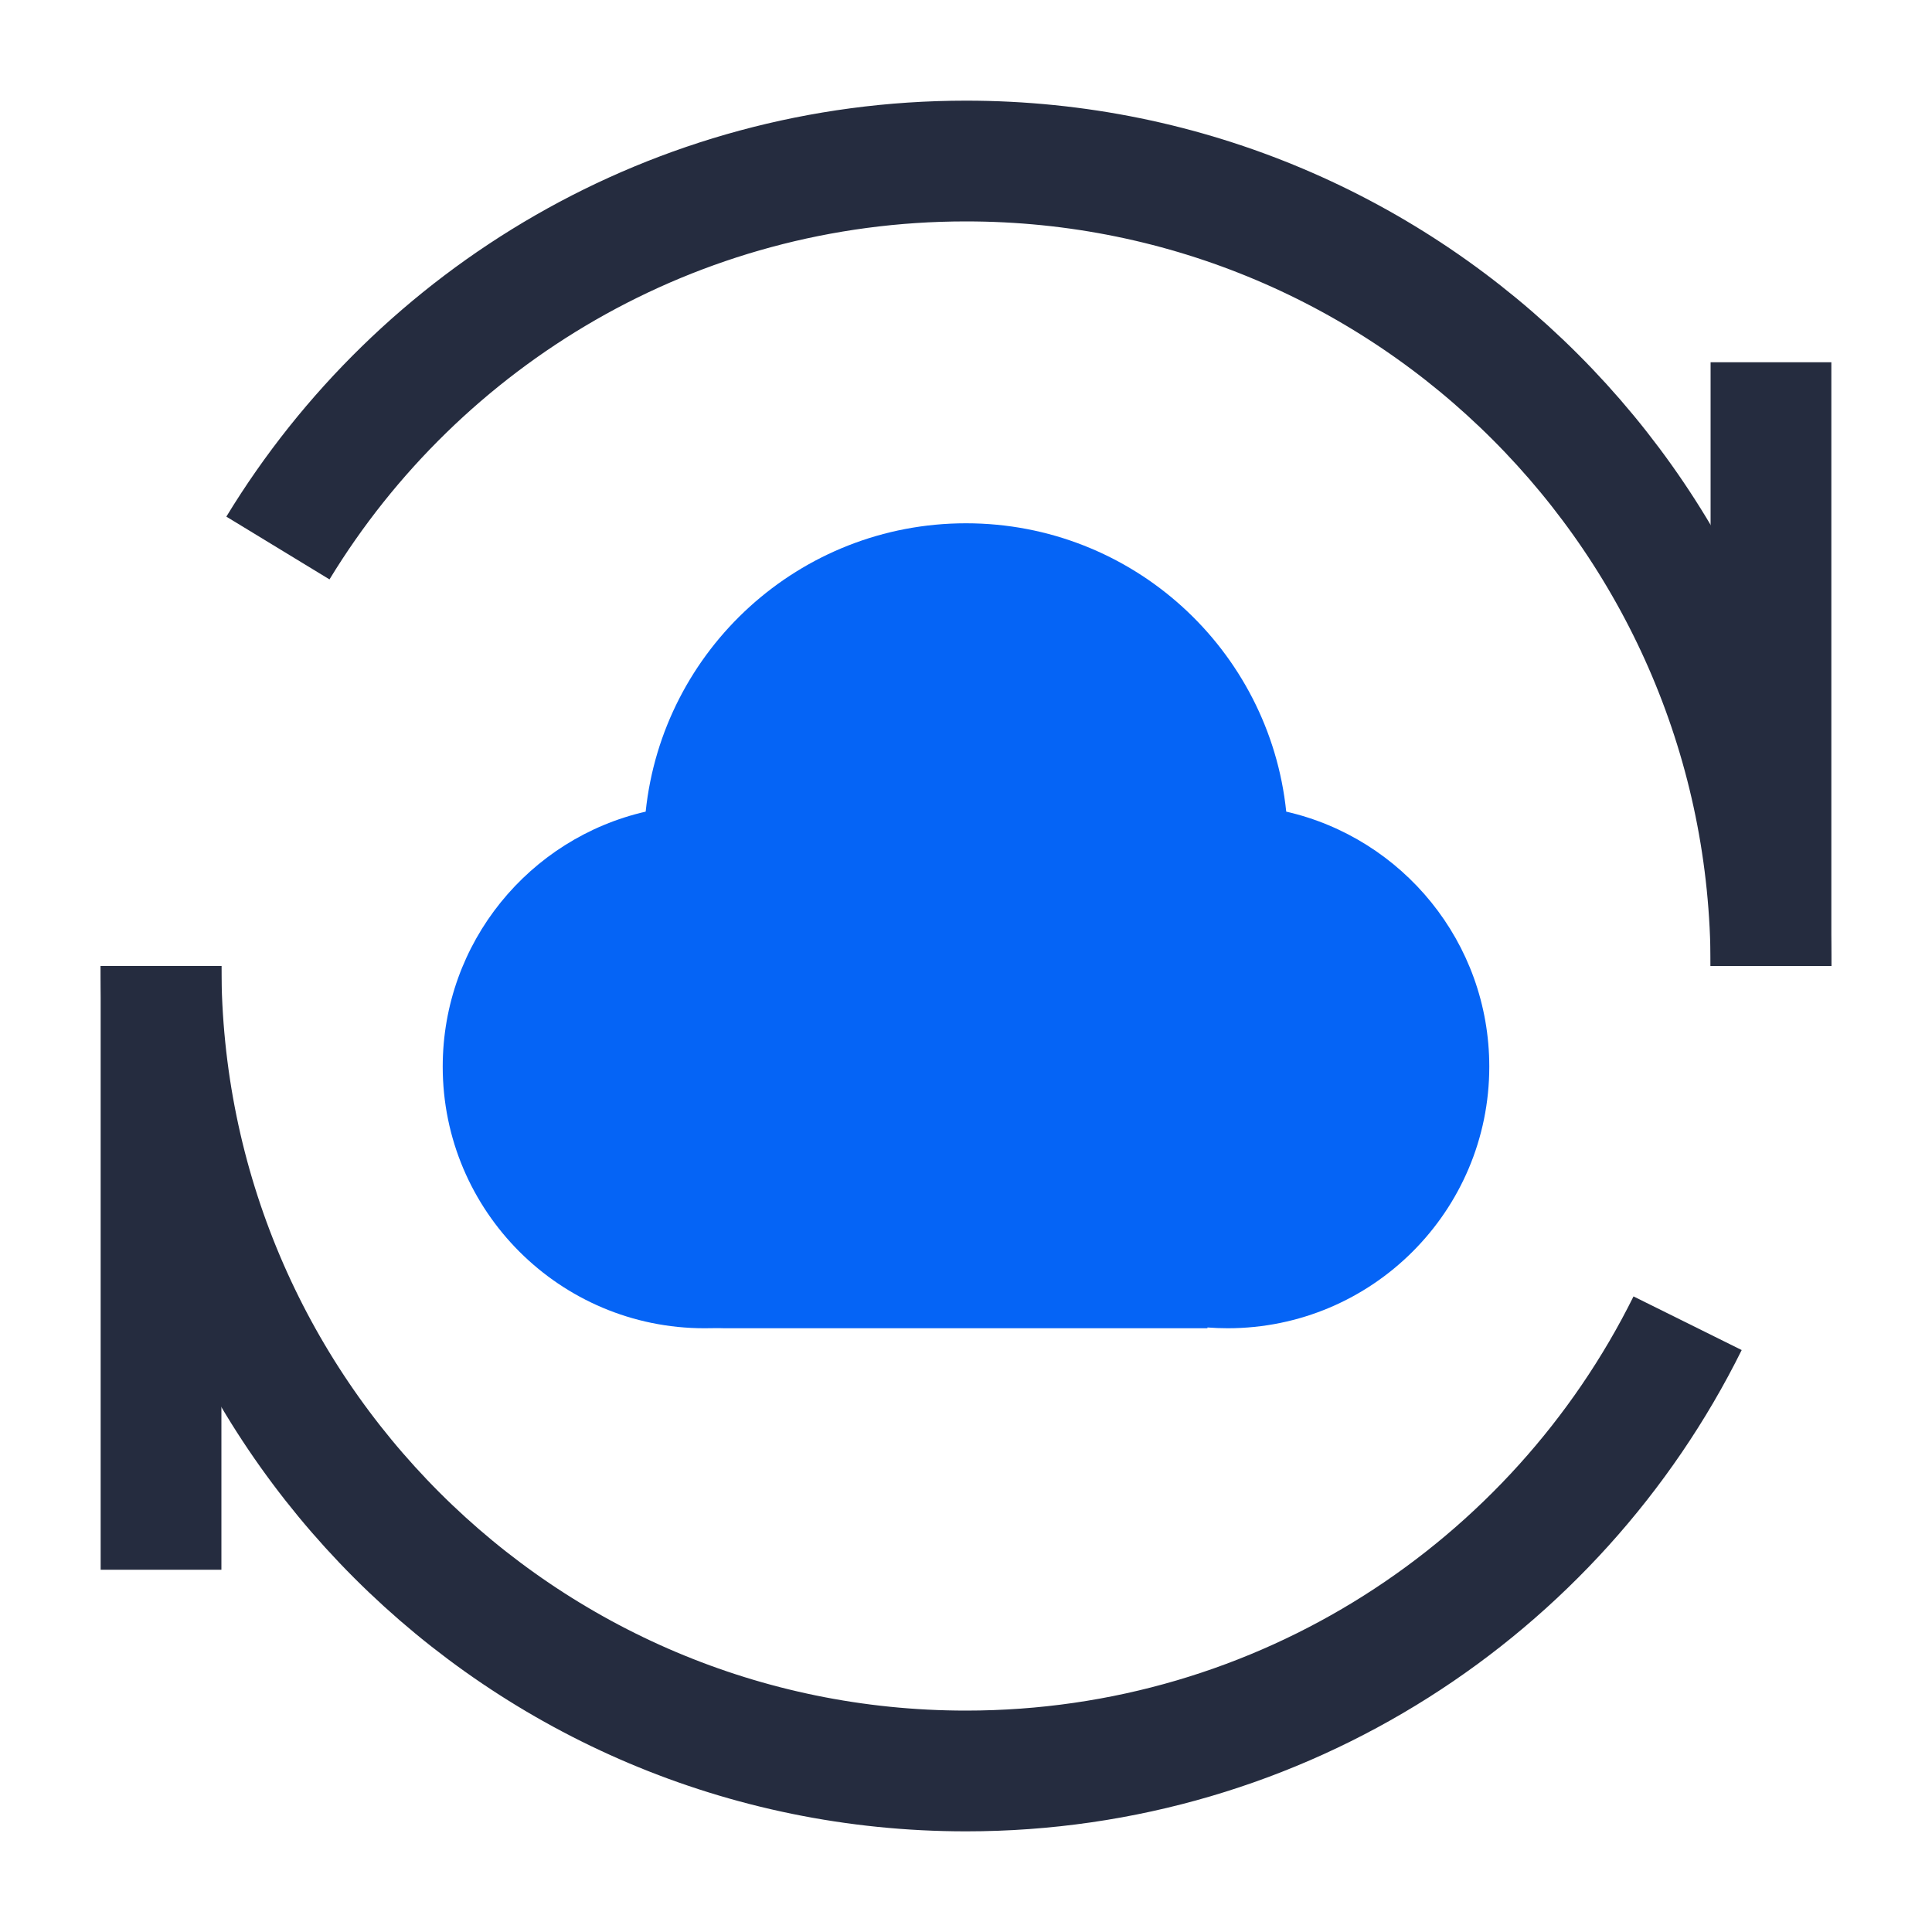
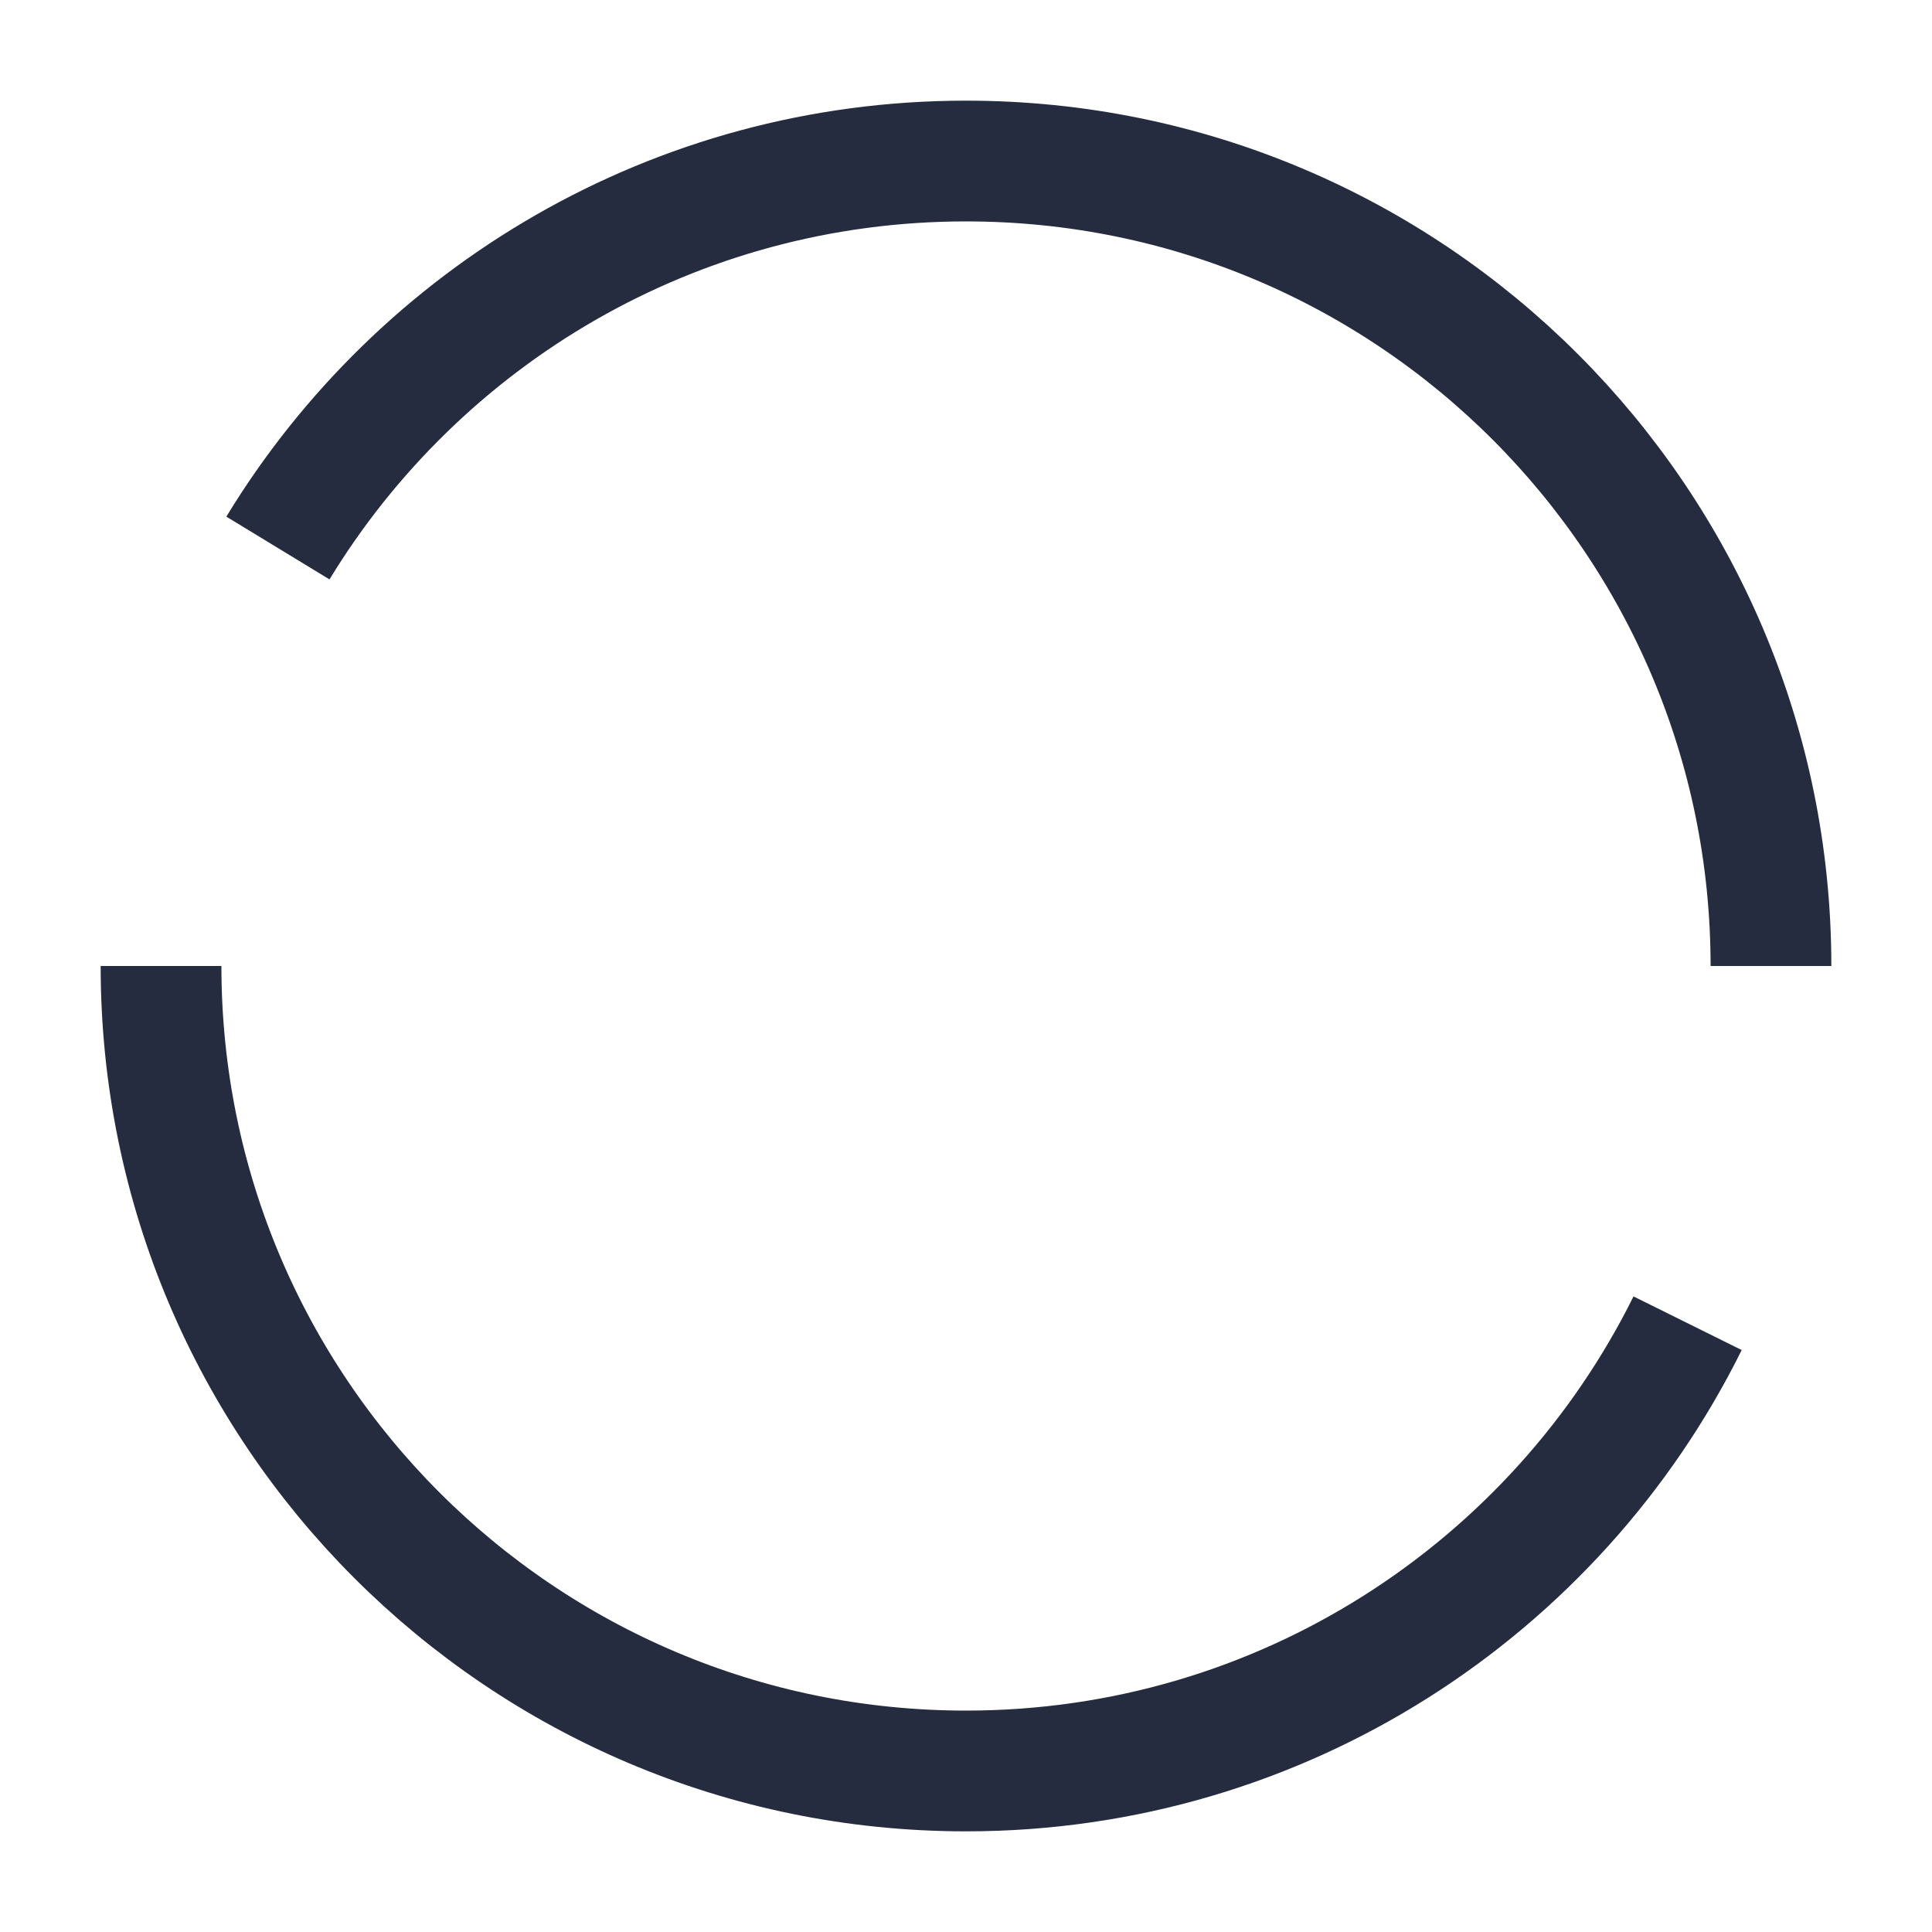
<svg xmlns="http://www.w3.org/2000/svg" width="20px" height="20px" viewBox="0 0 20 20" version="1.1">
  <title>营销自动化</title>
  <g id="营销自动化" stroke="none" stroke-width="1" fill="none" fill-rule="evenodd">
    <g id="编组">
      <path d="M1.667,10 C1.667,14.602 5.398,18.333 10,18.333 C13.274,18.333 16.108,16.445 17.47,13.698 M18.333,10 C18.333,5.398 14.602,1.667 10,1.667 C6.982,1.667 4.339,3.271 2.877,5.673" id="形状" stroke="#252C3F" stroke-width="1.25" />
-       <rect id="矩形" fill="#252C3F" x="17.708" y="3.75" width="1.25" height="6.25" />
-       <rect id="矩形" fill="#252C3F" x="1.042" y="10" width="1.25" height="6.25" />
-       <path d="M10,5.417 C11.723,5.417 13.141,6.724 13.315,8.402 C14.519,8.677 15.417,9.754 15.417,11.042 C15.417,12.537 14.204,13.75 12.708,13.75 C12.638,13.75 12.568,13.747 12.499,13.742 L12.5,13.75 L7.5,13.75 C7.431,13.747 7.362,13.75 7.292,13.75 C5.796,13.75 4.583,12.537 4.583,11.042 C4.583,9.755 5.481,8.677 6.684,8.402 C6.859,6.724 8.277,5.417 10,5.417 Z" id="形状结合" fill="#0564F6" />
-       <rect id="矩形" x="0" y="0" width="20" height="20" />
    </g>
  </g>
</svg>